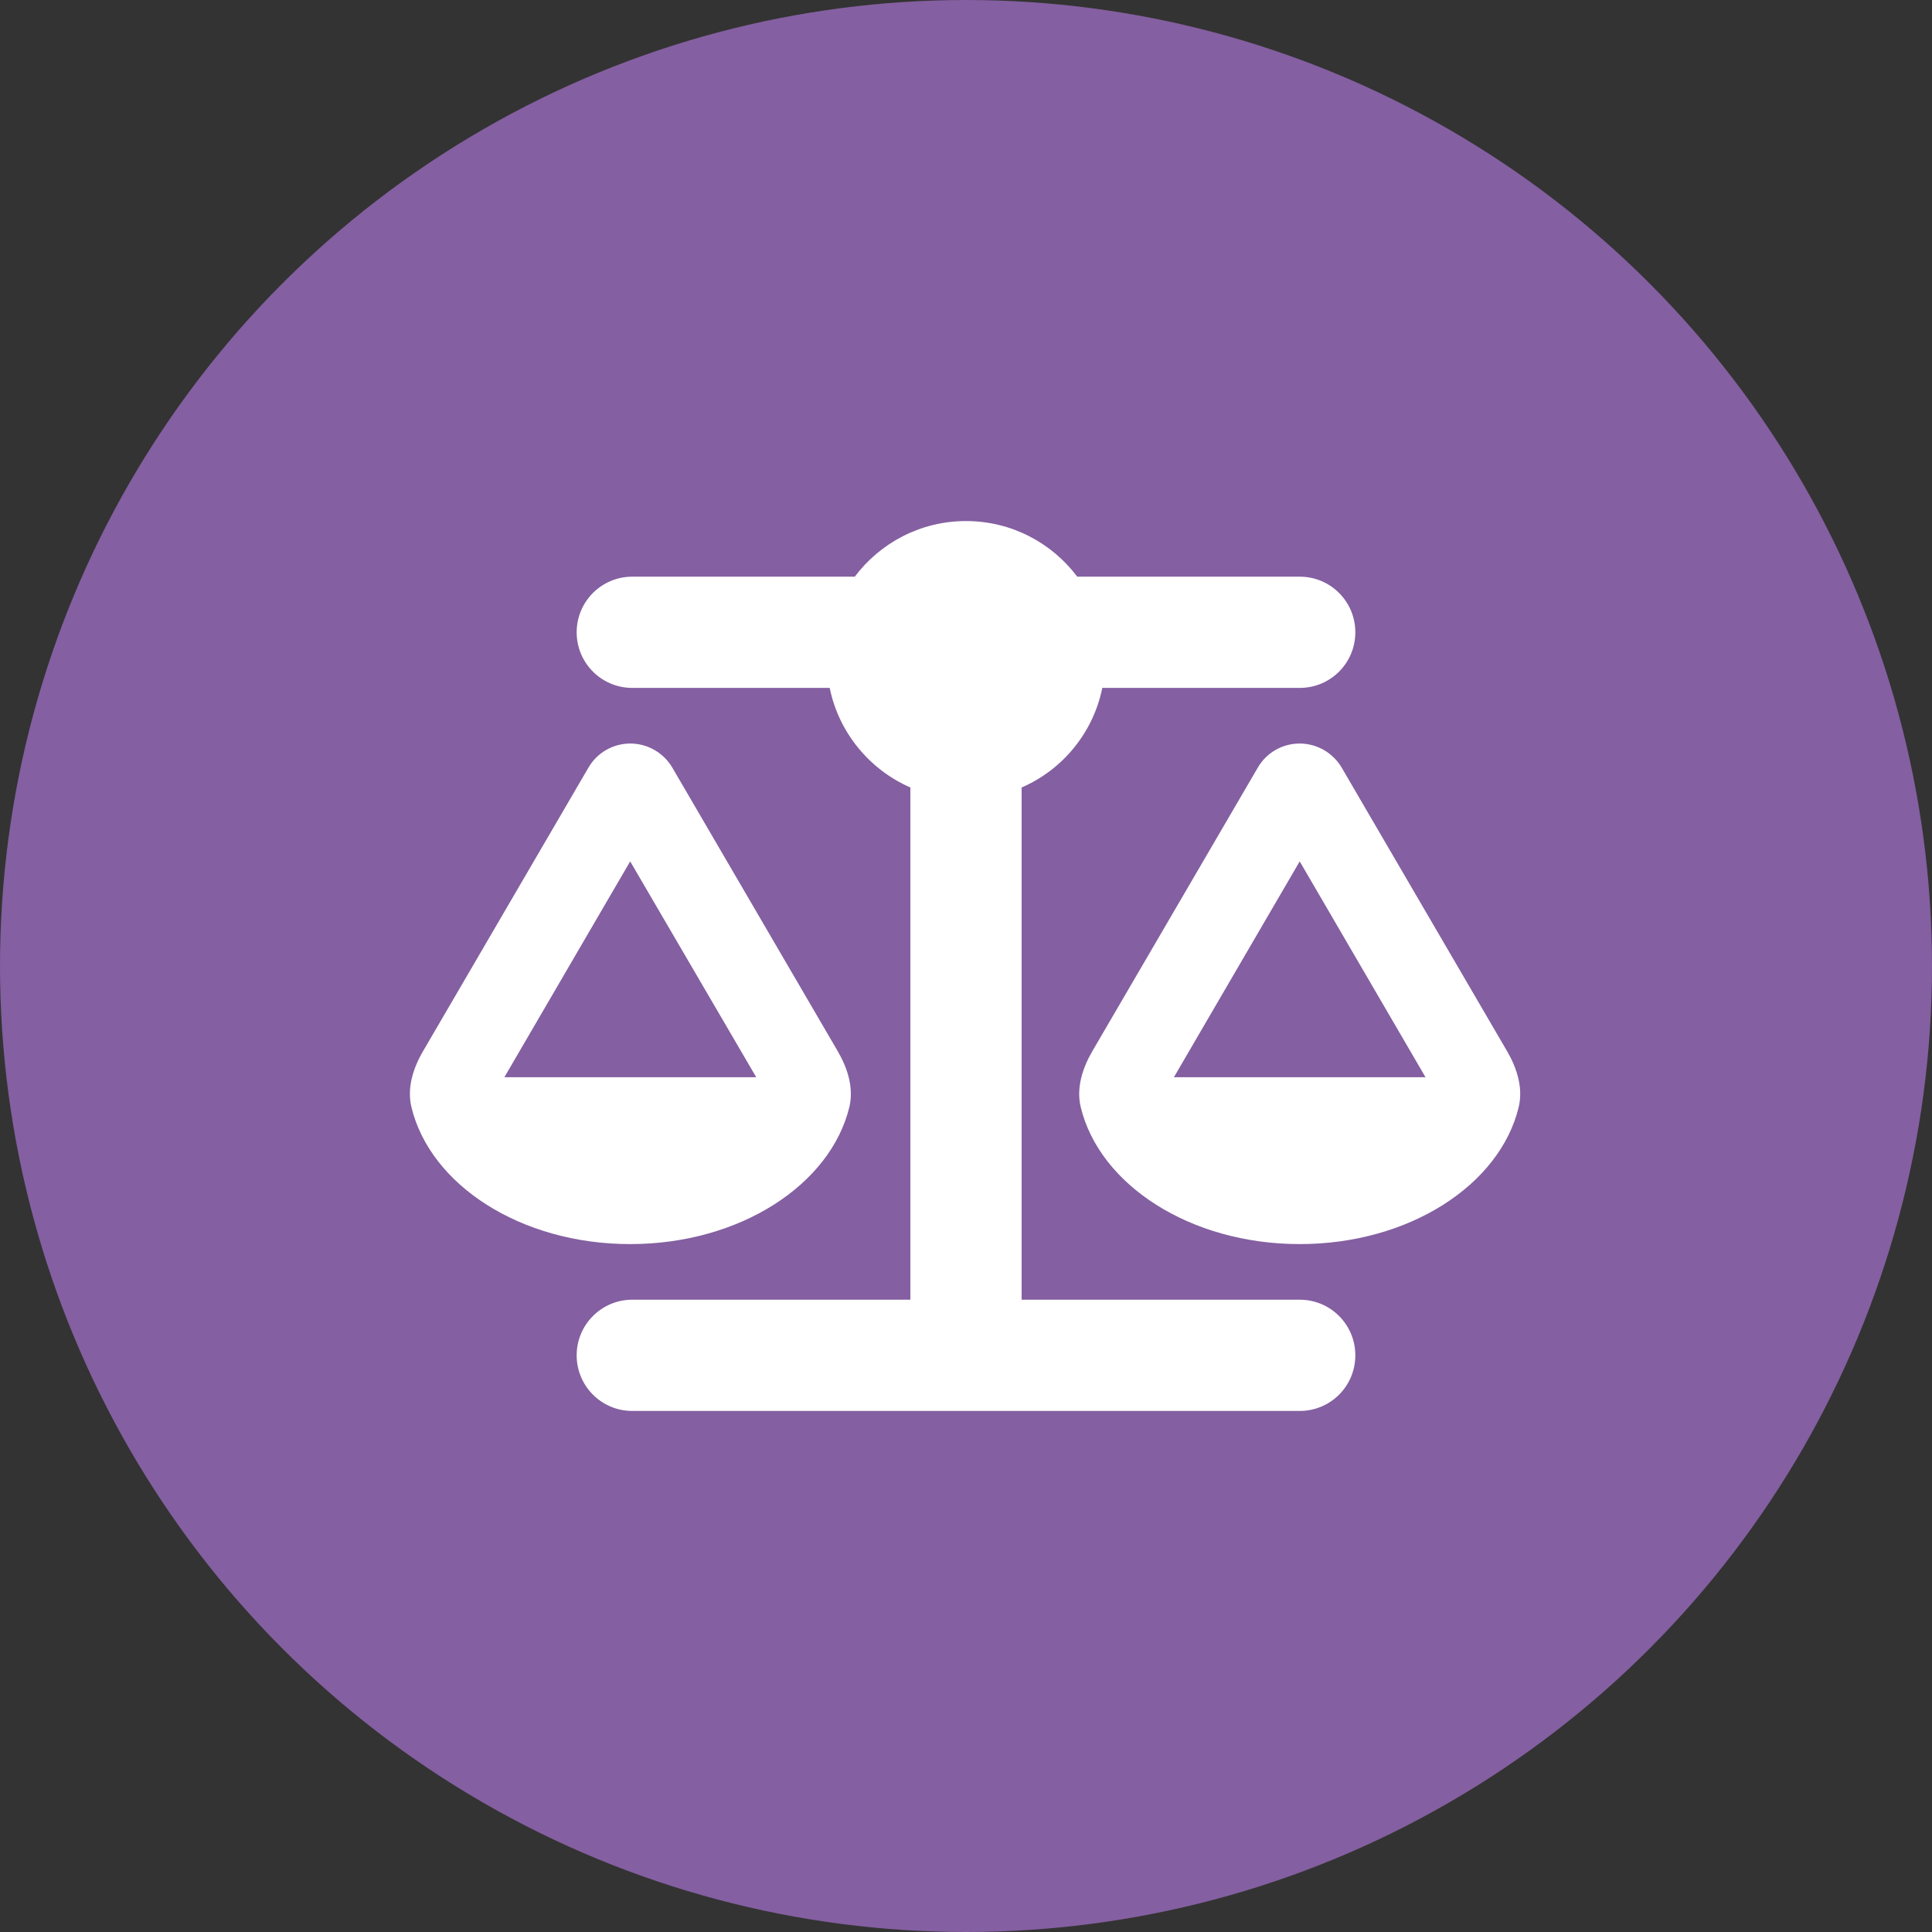
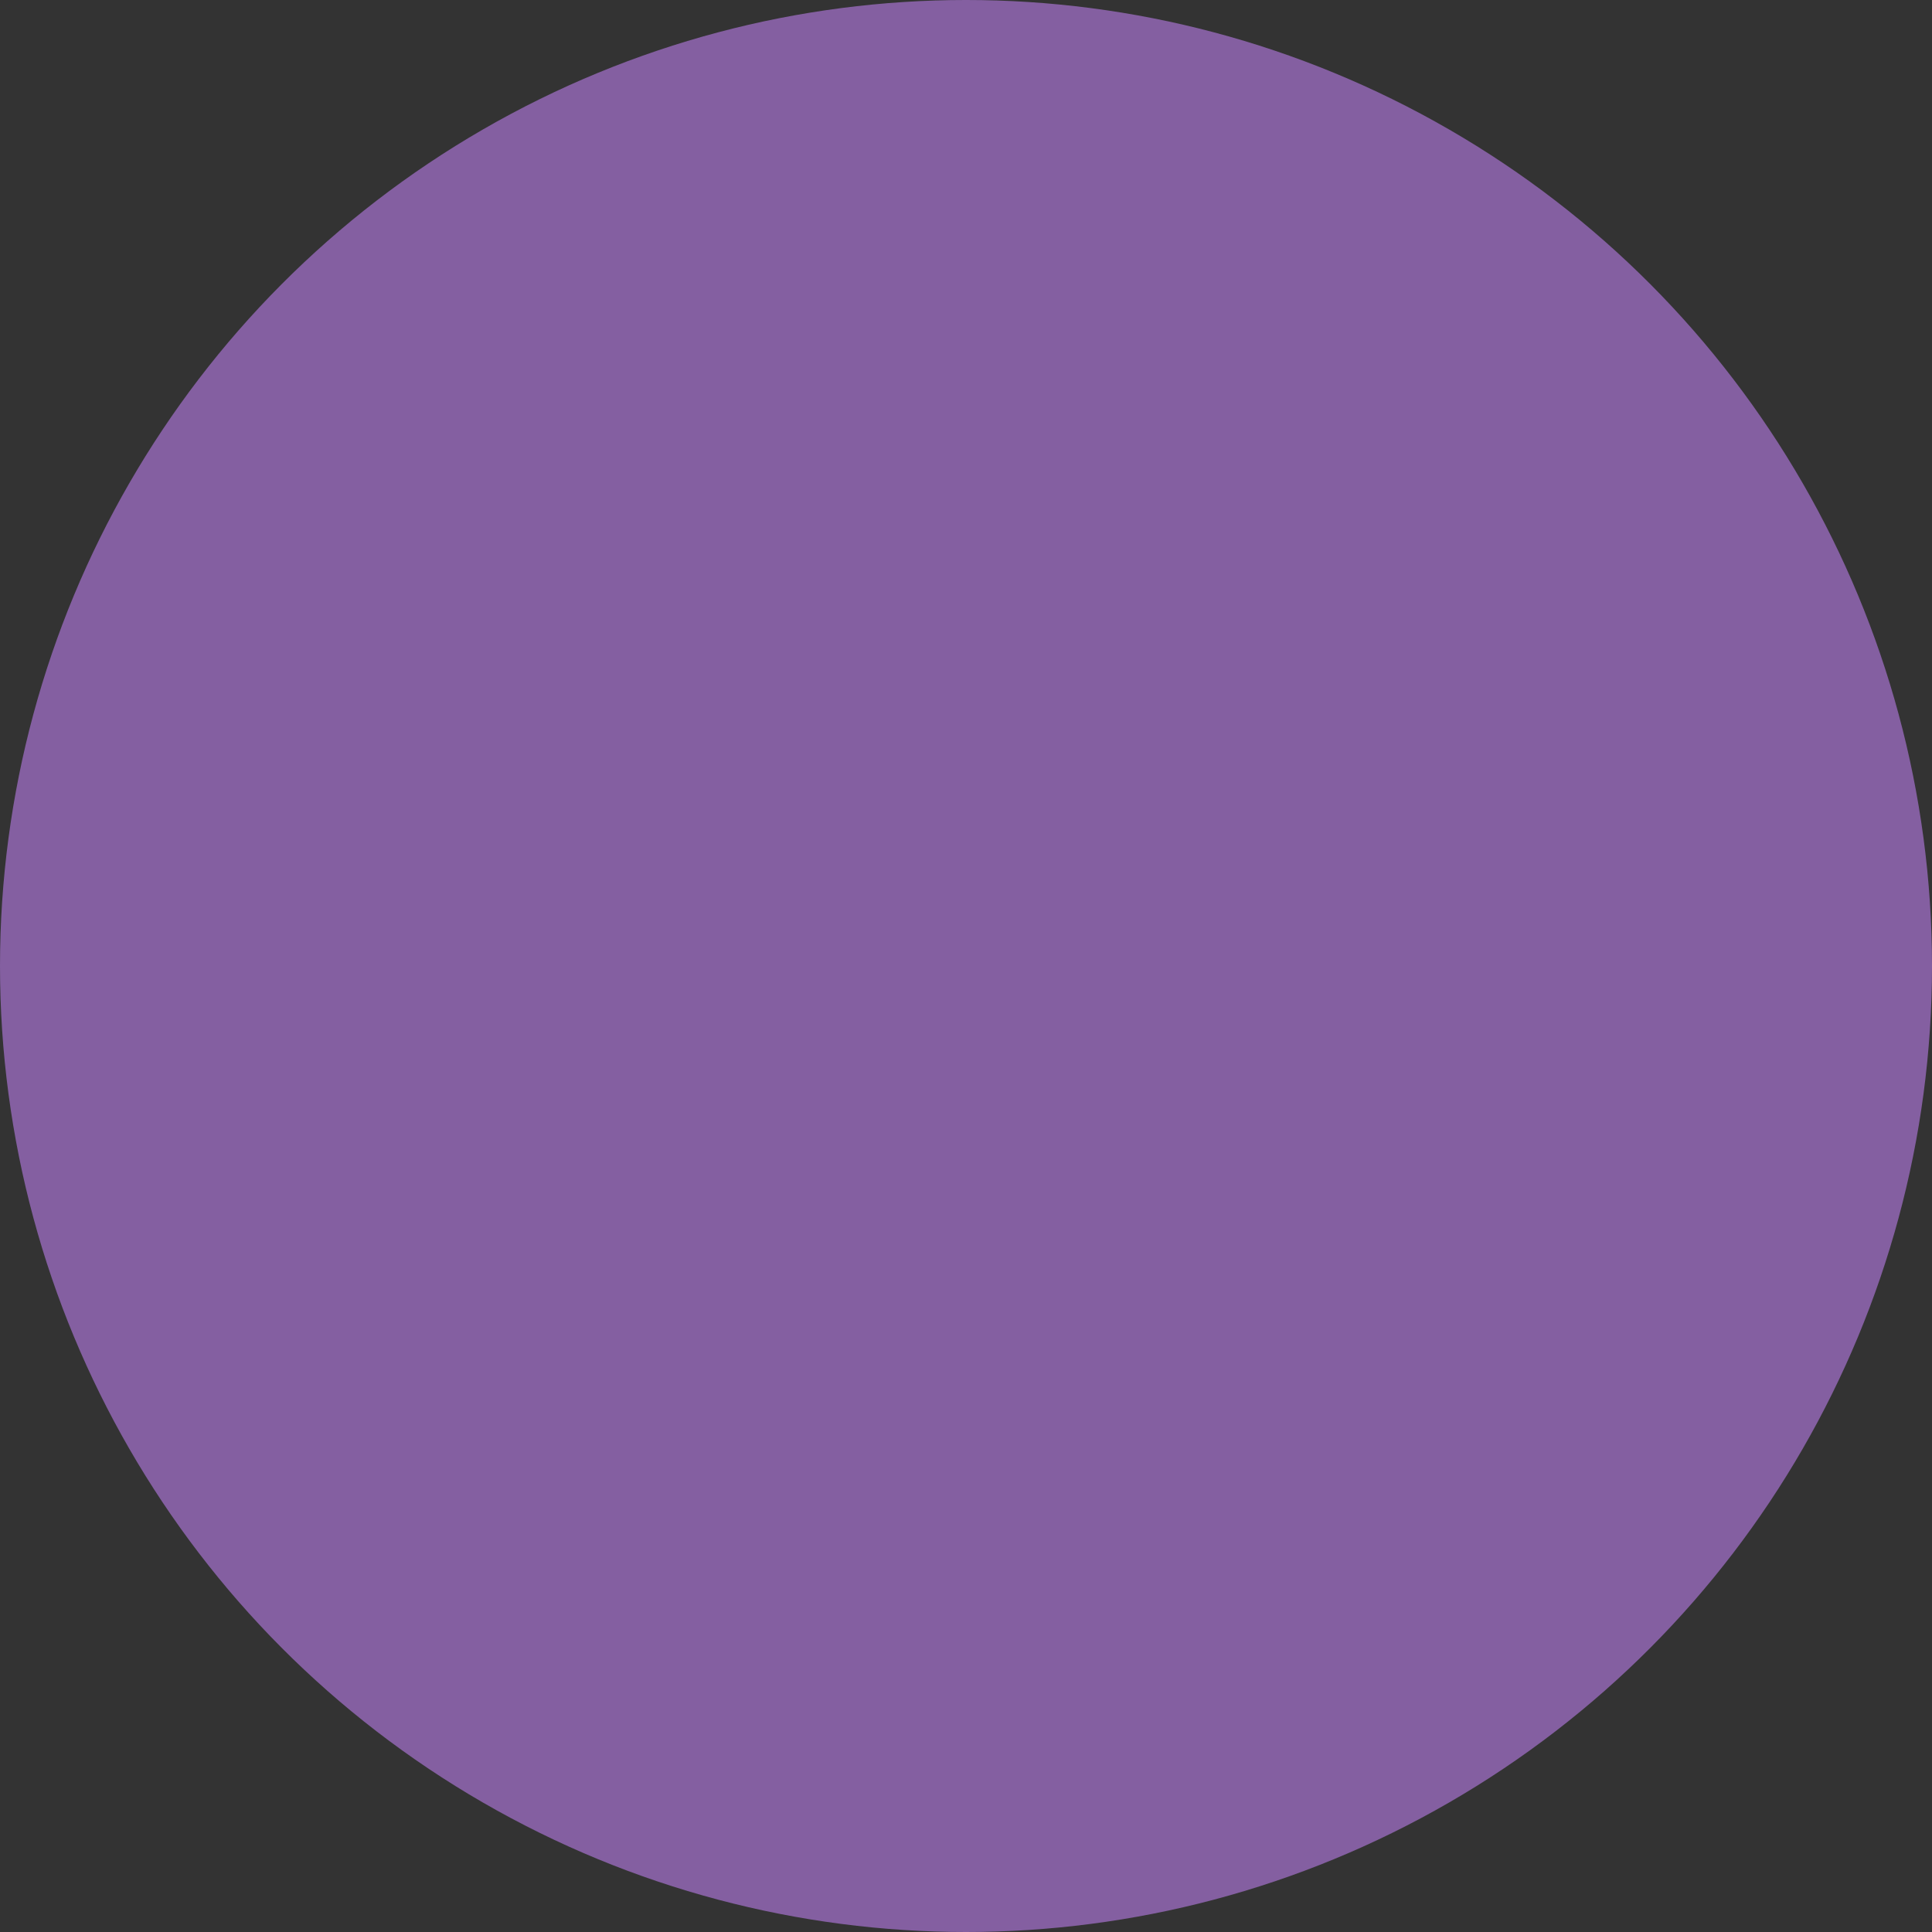
<svg xmlns="http://www.w3.org/2000/svg" width="1em" height="1em" viewBox="0 0 33 33" fill="none">
  <rect x="0" y="0" width="33" height="33" fill="#333333" stroke="none" />
  <circle cx="16.5" cy="16.5" r="16.5" fill="#845FA1" />
-   <path d="M18.4 9.85H22.2C22.726 9.85 23.15 10.275 23.15 10.8C23.15 11.326 22.726 11.75 22.2 11.75H18.828C18.673 12.516 18.148 13.149 17.45 13.451V22.2H22.2C22.726 22.2 23.15 22.625 23.15 23.15C23.15 23.676 22.726 24.1 22.2 24.1H16.5H10.8C10.275 24.1 9.85 23.676 9.85 23.15C9.85 22.625 10.275 22.2 10.8 22.2H15.55V13.451C14.852 13.146 14.327 12.513 14.172 11.75H10.8C10.275 11.75 9.85 11.326 9.85 10.8C9.85 10.275 10.275 9.85 10.8 9.85H14.6C15.034 9.274 15.722 8.9 16.5 8.9C17.278 8.9 17.967 9.274 18.4 9.85ZM20.051 18.4H24.349L22.2 14.713L20.051 18.4ZM22.2 21.25C20.333 21.25 18.78 20.241 18.459 18.908C18.382 18.581 18.489 18.246 18.658 17.955L21.485 13.11C21.633 12.855 21.906 12.7 22.2 12.7C22.494 12.7 22.767 12.858 22.916 13.11L25.742 17.955C25.911 18.246 26.018 18.581 25.941 18.908C25.62 20.241 24.067 21.25 22.2 21.25ZM10.764 14.713L8.615 18.4H12.917L10.764 14.713ZM7.027 18.908C6.95 18.581 7.056 18.246 7.226 17.955L10.052 13.11C10.2 12.855 10.473 12.7 10.767 12.7C11.061 12.7 11.334 12.858 11.483 13.11L14.309 17.955C14.478 18.246 14.585 18.581 14.508 18.908C14.184 20.241 12.632 21.25 10.764 21.25C8.897 21.25 7.347 20.241 7.027 18.908Z" fill="white" />
</svg>